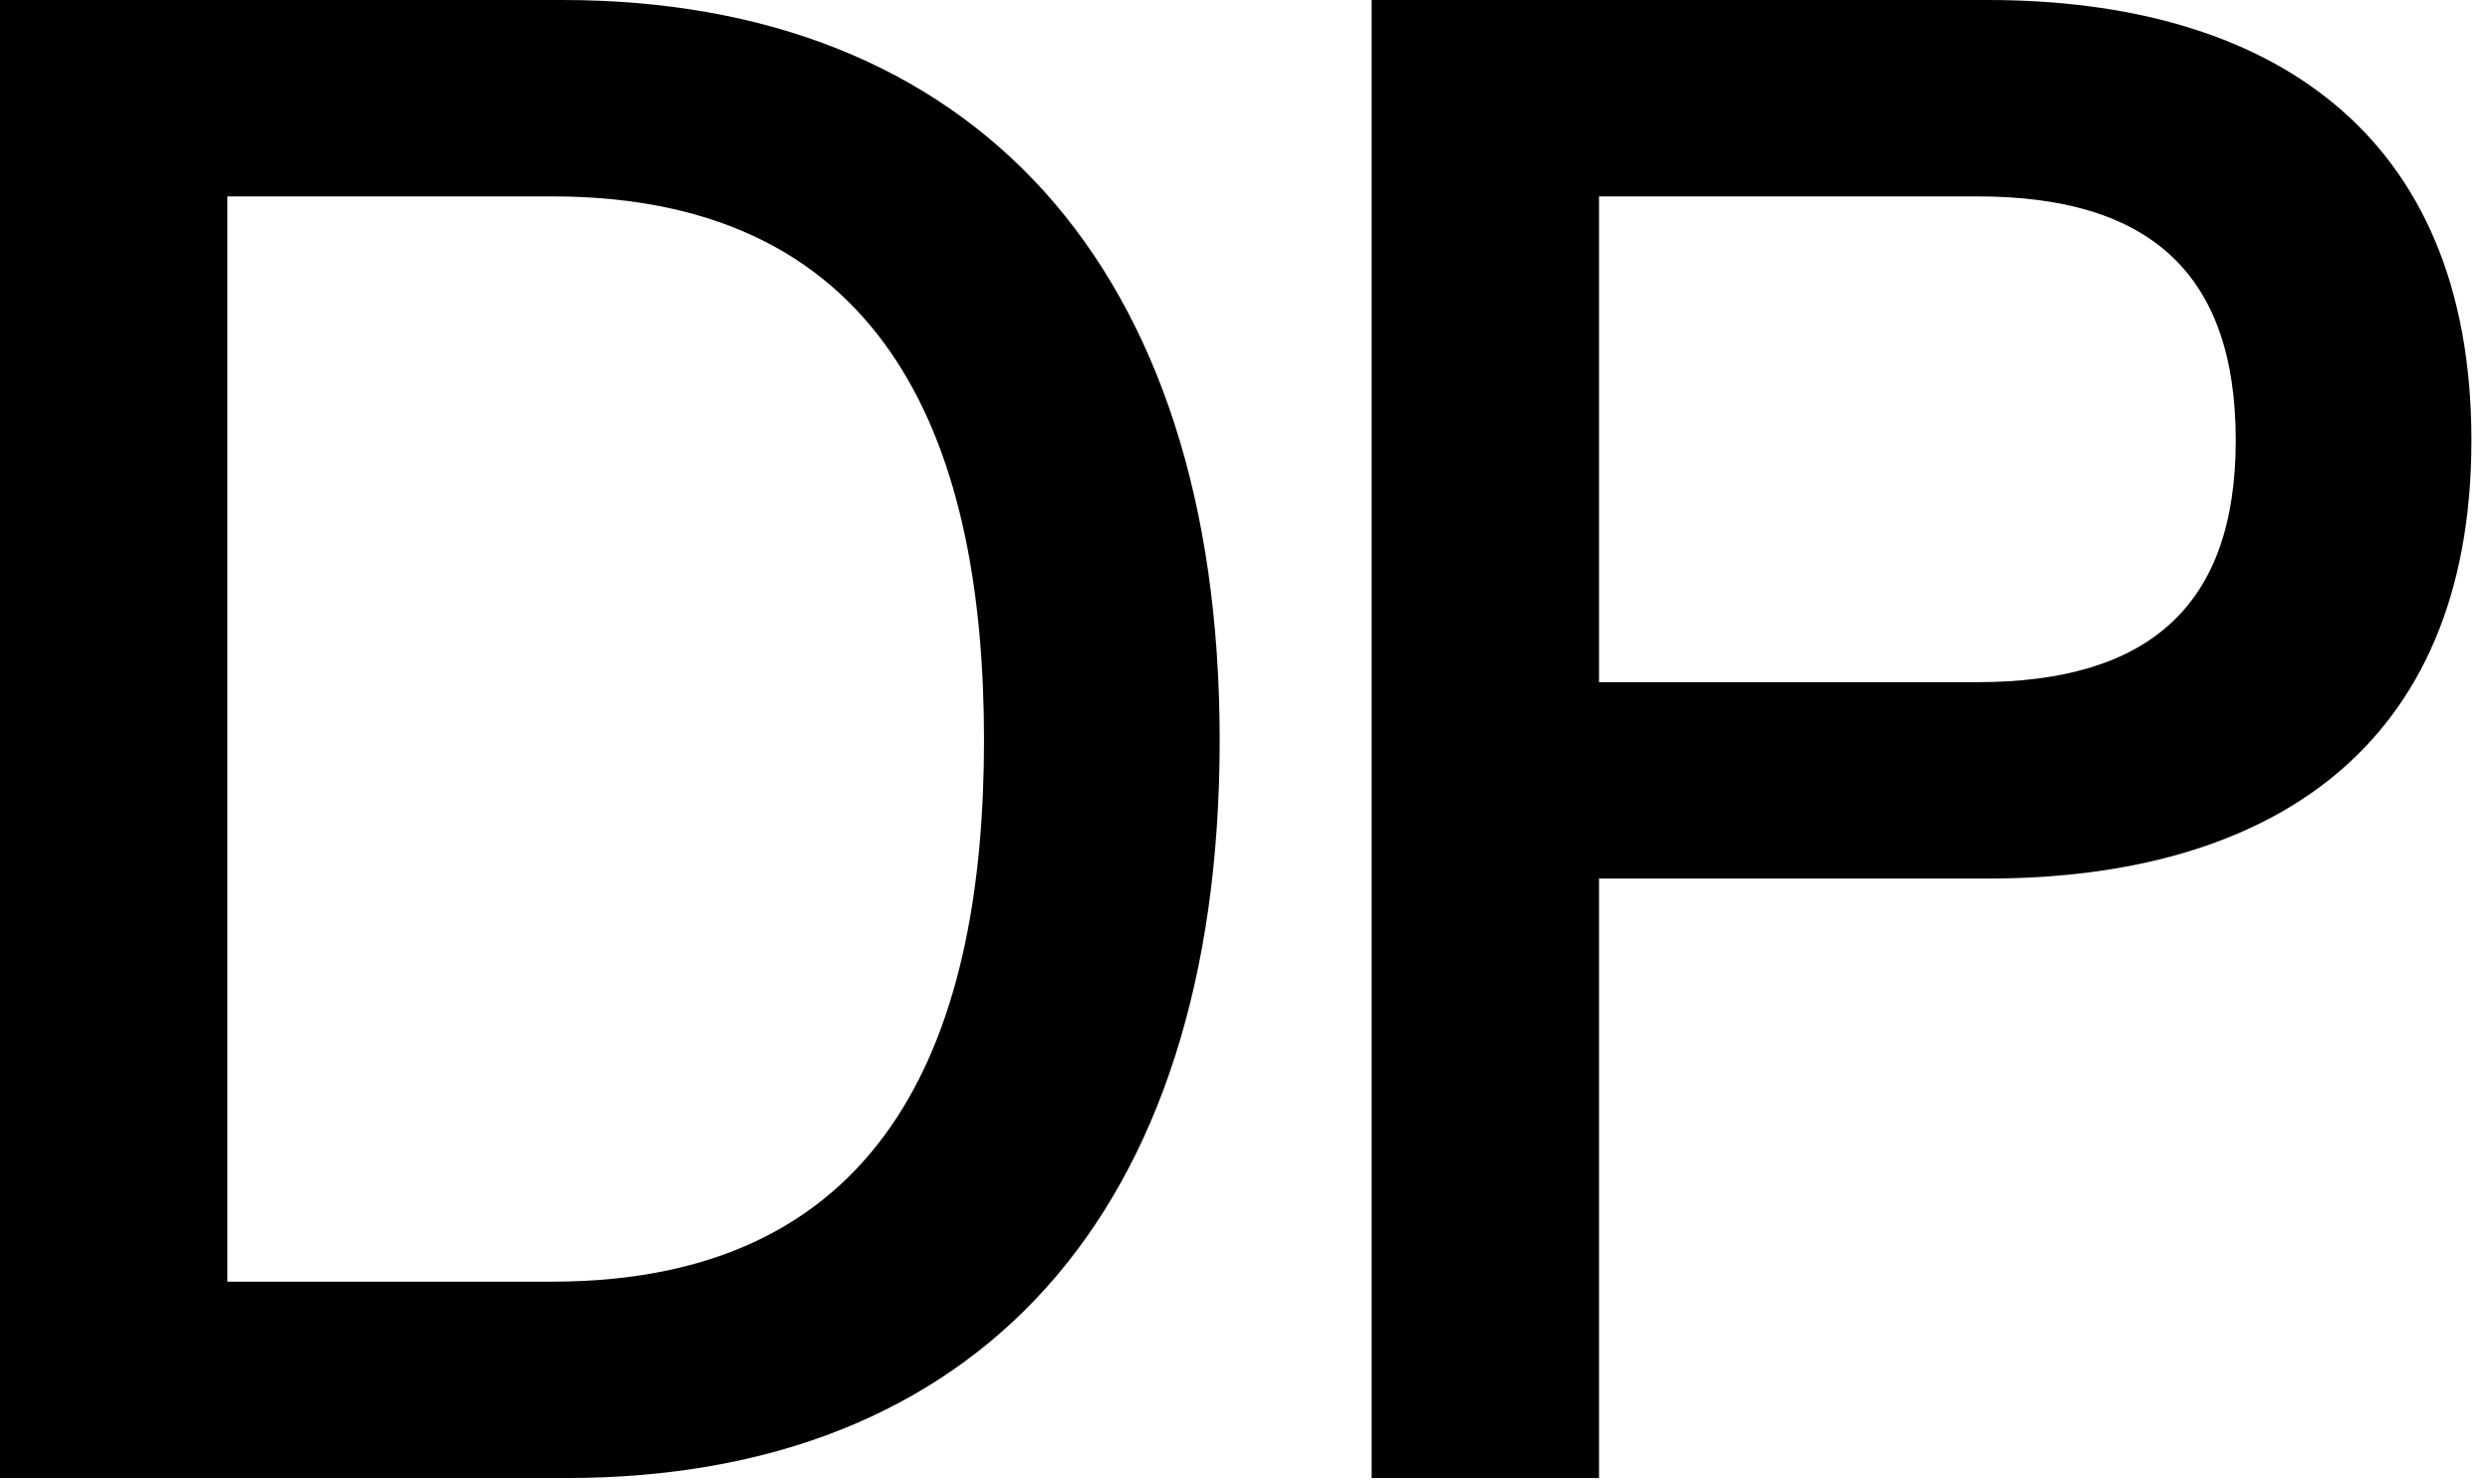
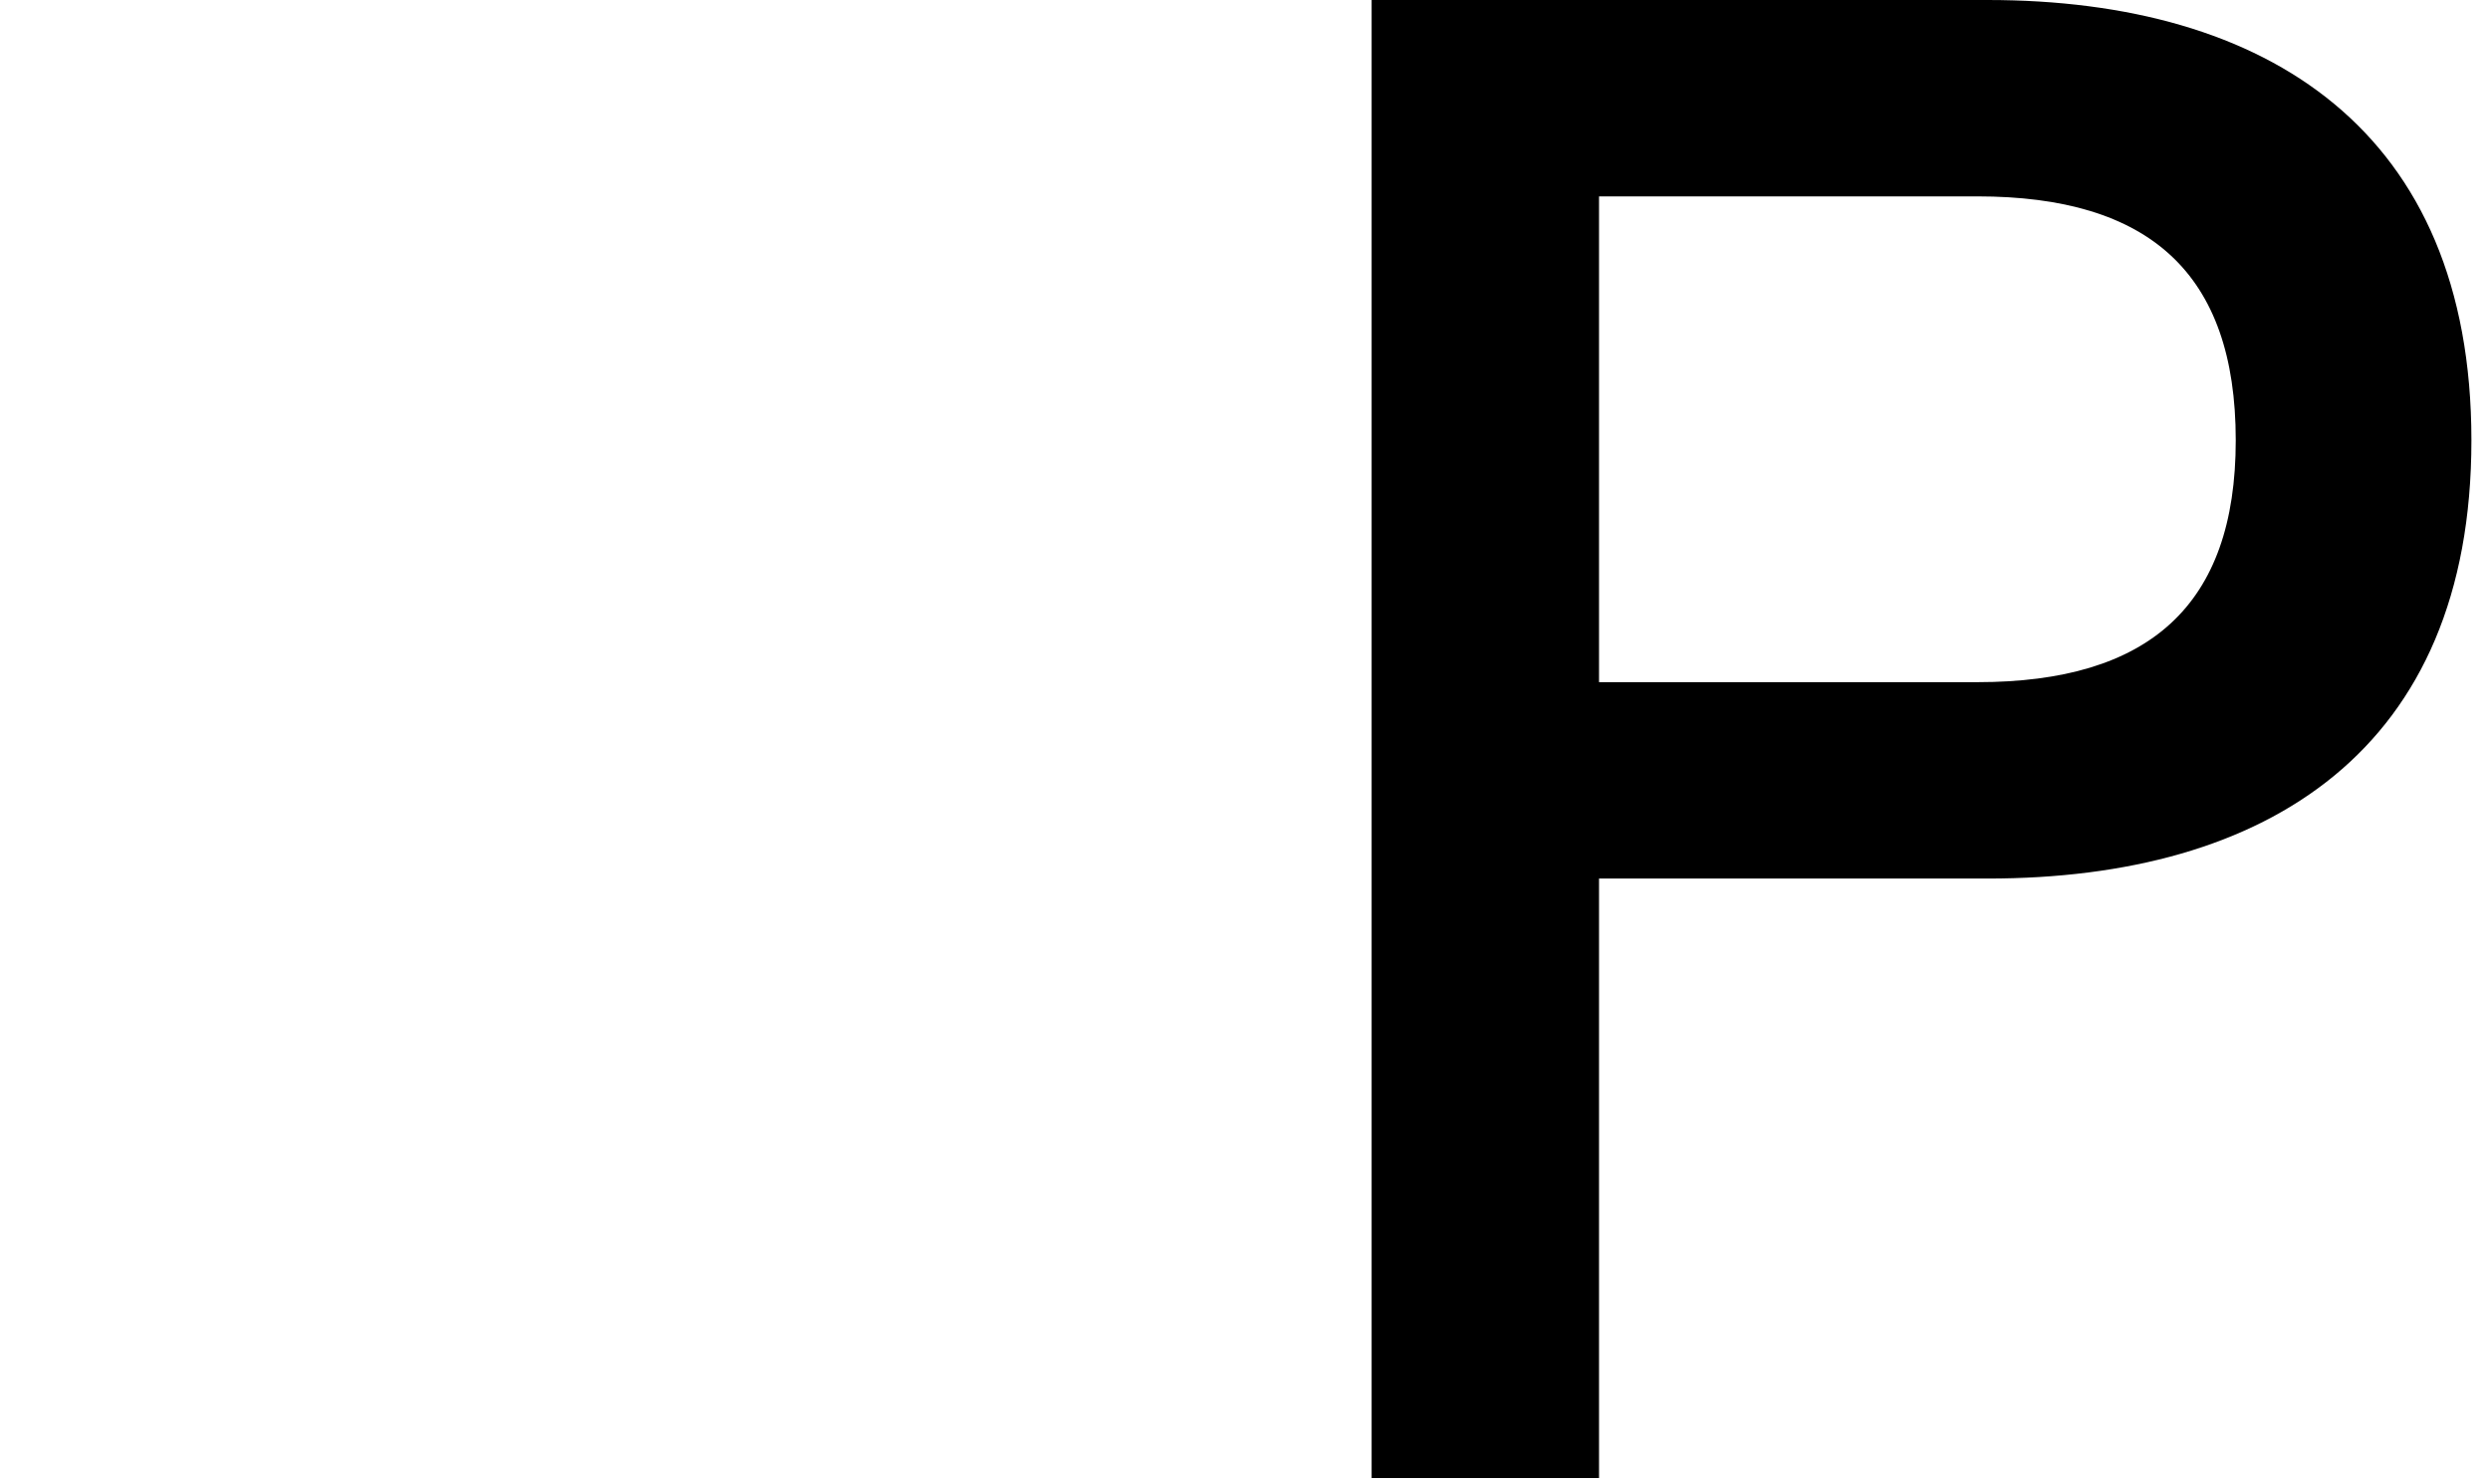
<svg xmlns="http://www.w3.org/2000/svg" width="99" height="59" viewBox="0 0 99 59" fill="none">
-   <path d="M22.52 58.767H0V0H22.356C38.63 0 48.493 10.521 48.493 29.425C48.493 48.329 38.794 58.767 22.52 58.767ZM9.041 50.959H21.945C35.589 50.959 39.123 40.767 39.123 29.425C39.123 18.082 35.589 7.808 21.945 7.808H9.041V50.959Z" fill="black" />
  <path d="M63.576 58.767H54.535V0H79.028C90.124 0 98.261 5.178 98.261 17.507C98.261 29.836 90.124 34.931 79.028 34.931H63.576V58.767ZM63.576 27.123H78.617C85.439 27.123 88.891 24.082 88.891 17.507C88.891 10.849 85.439 7.808 78.617 7.808H63.576V27.123Z" fill="black" />
</svg>